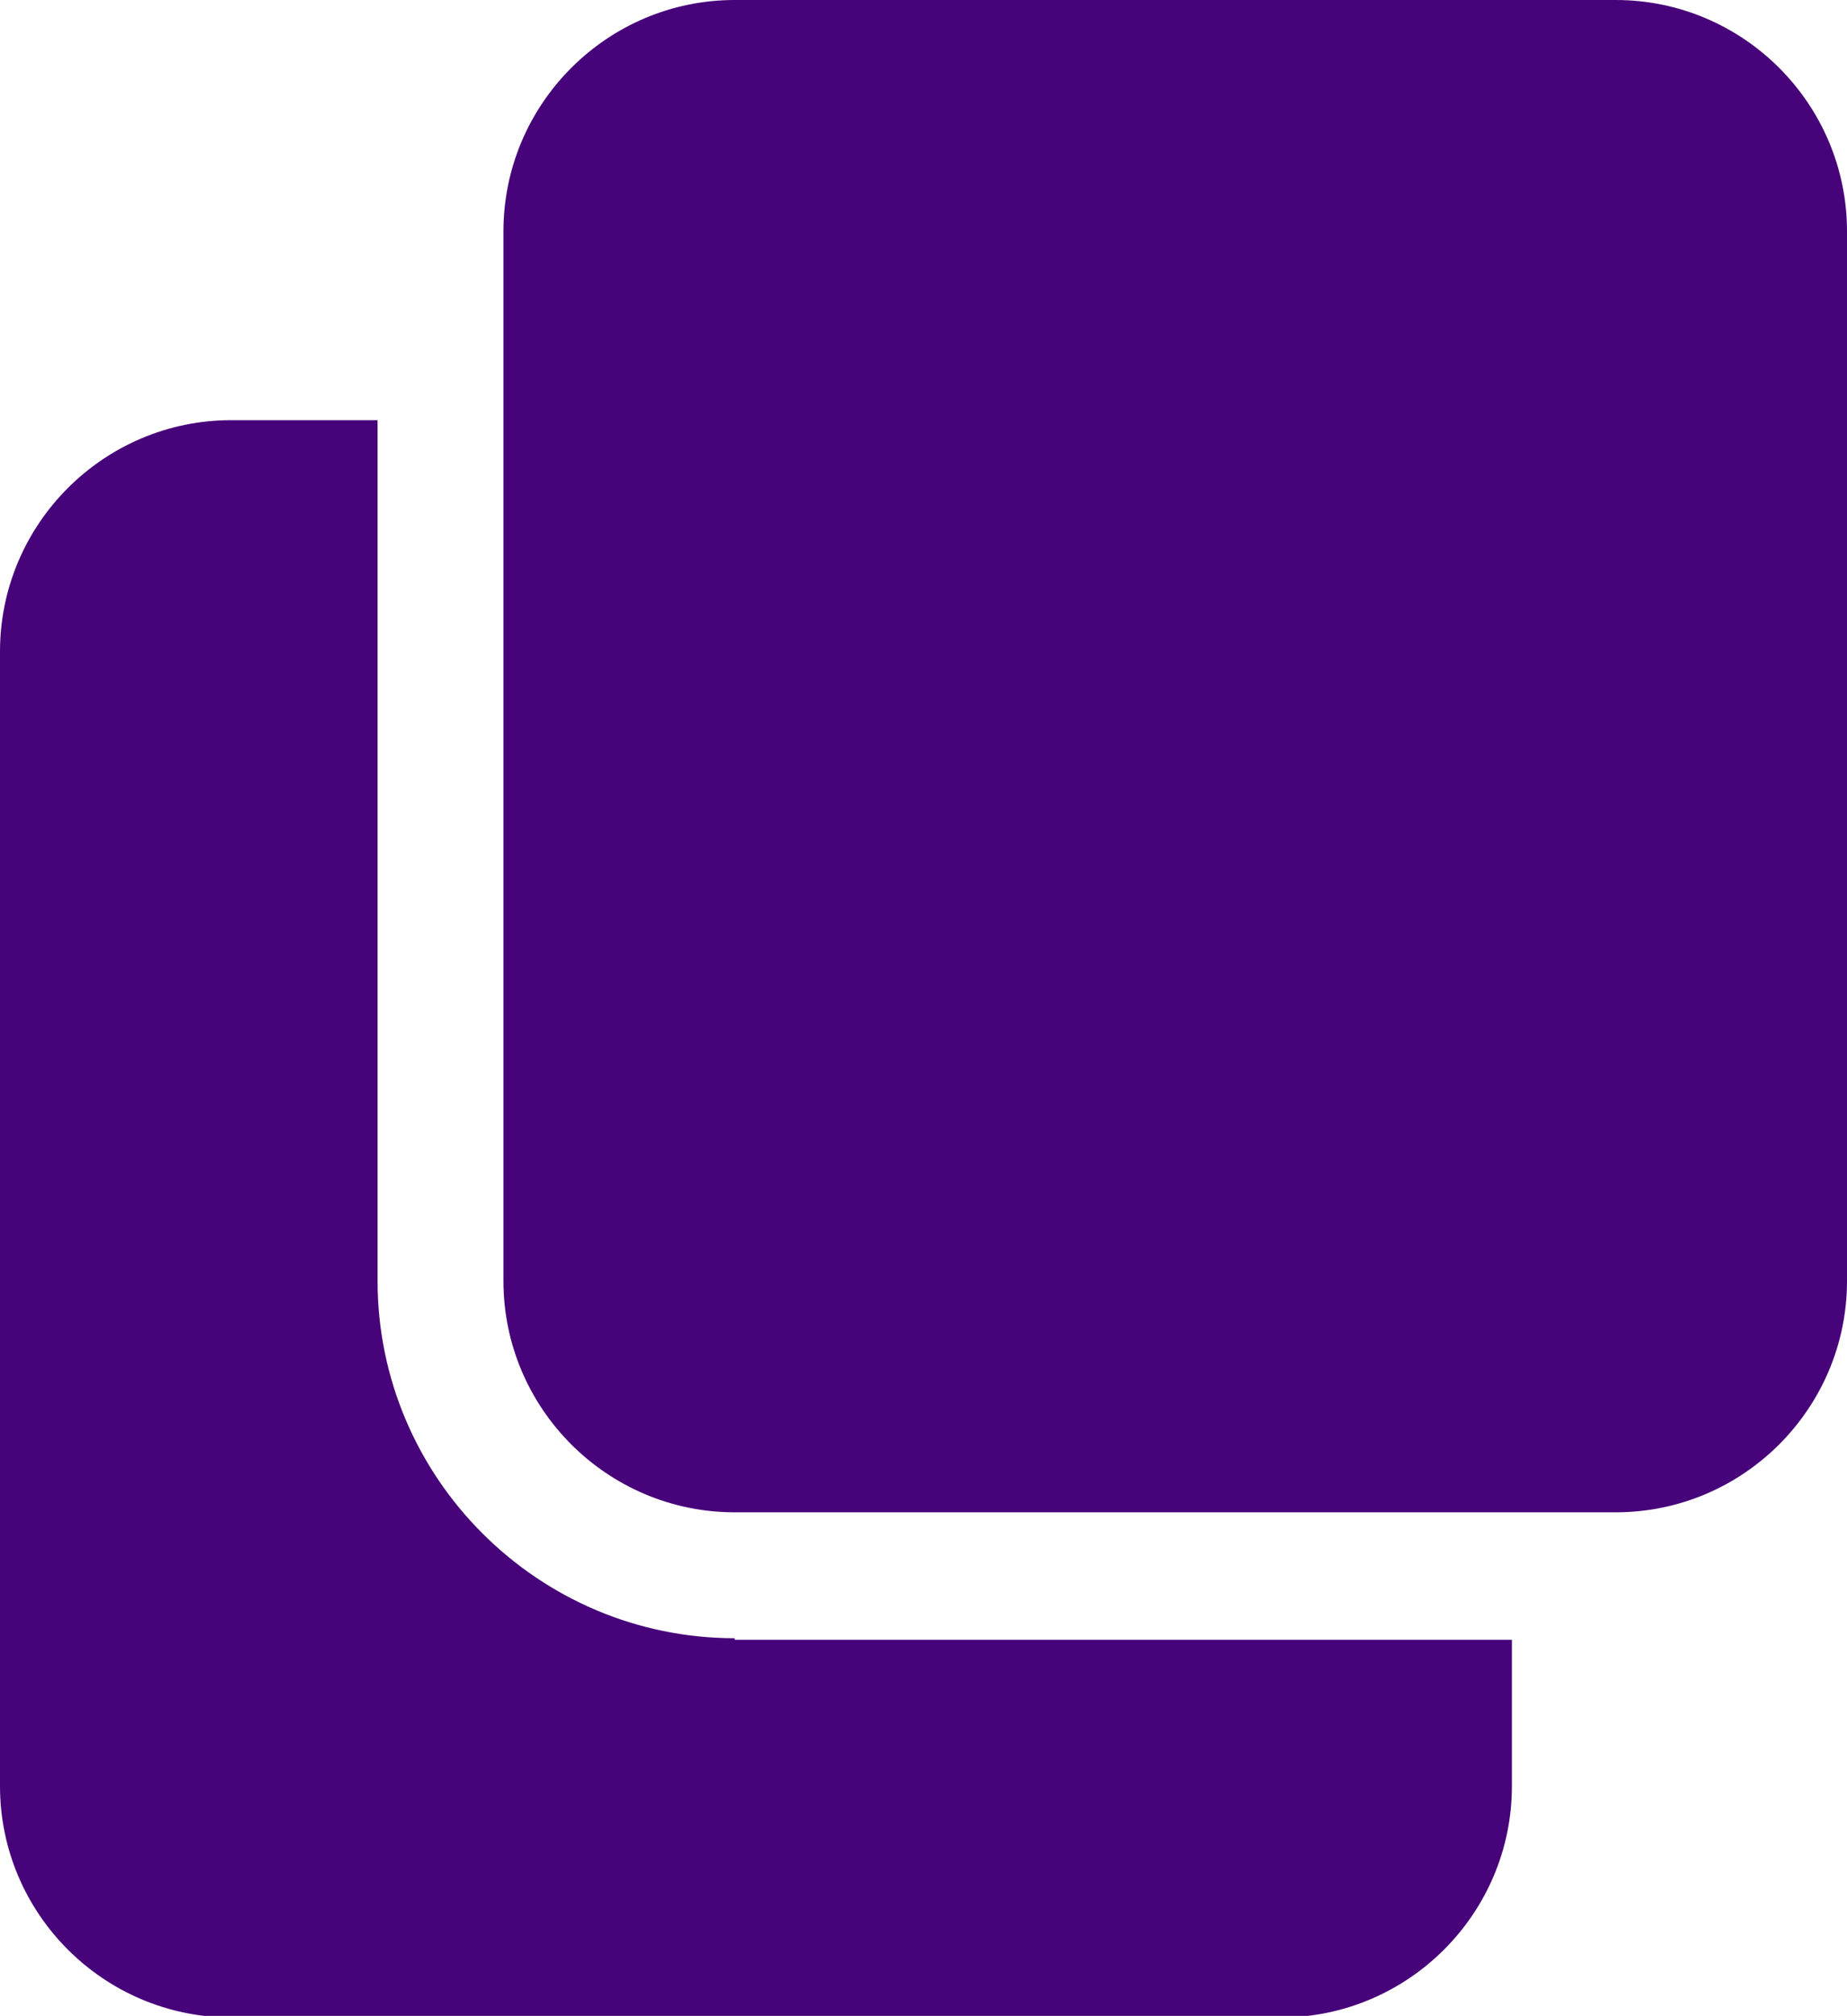
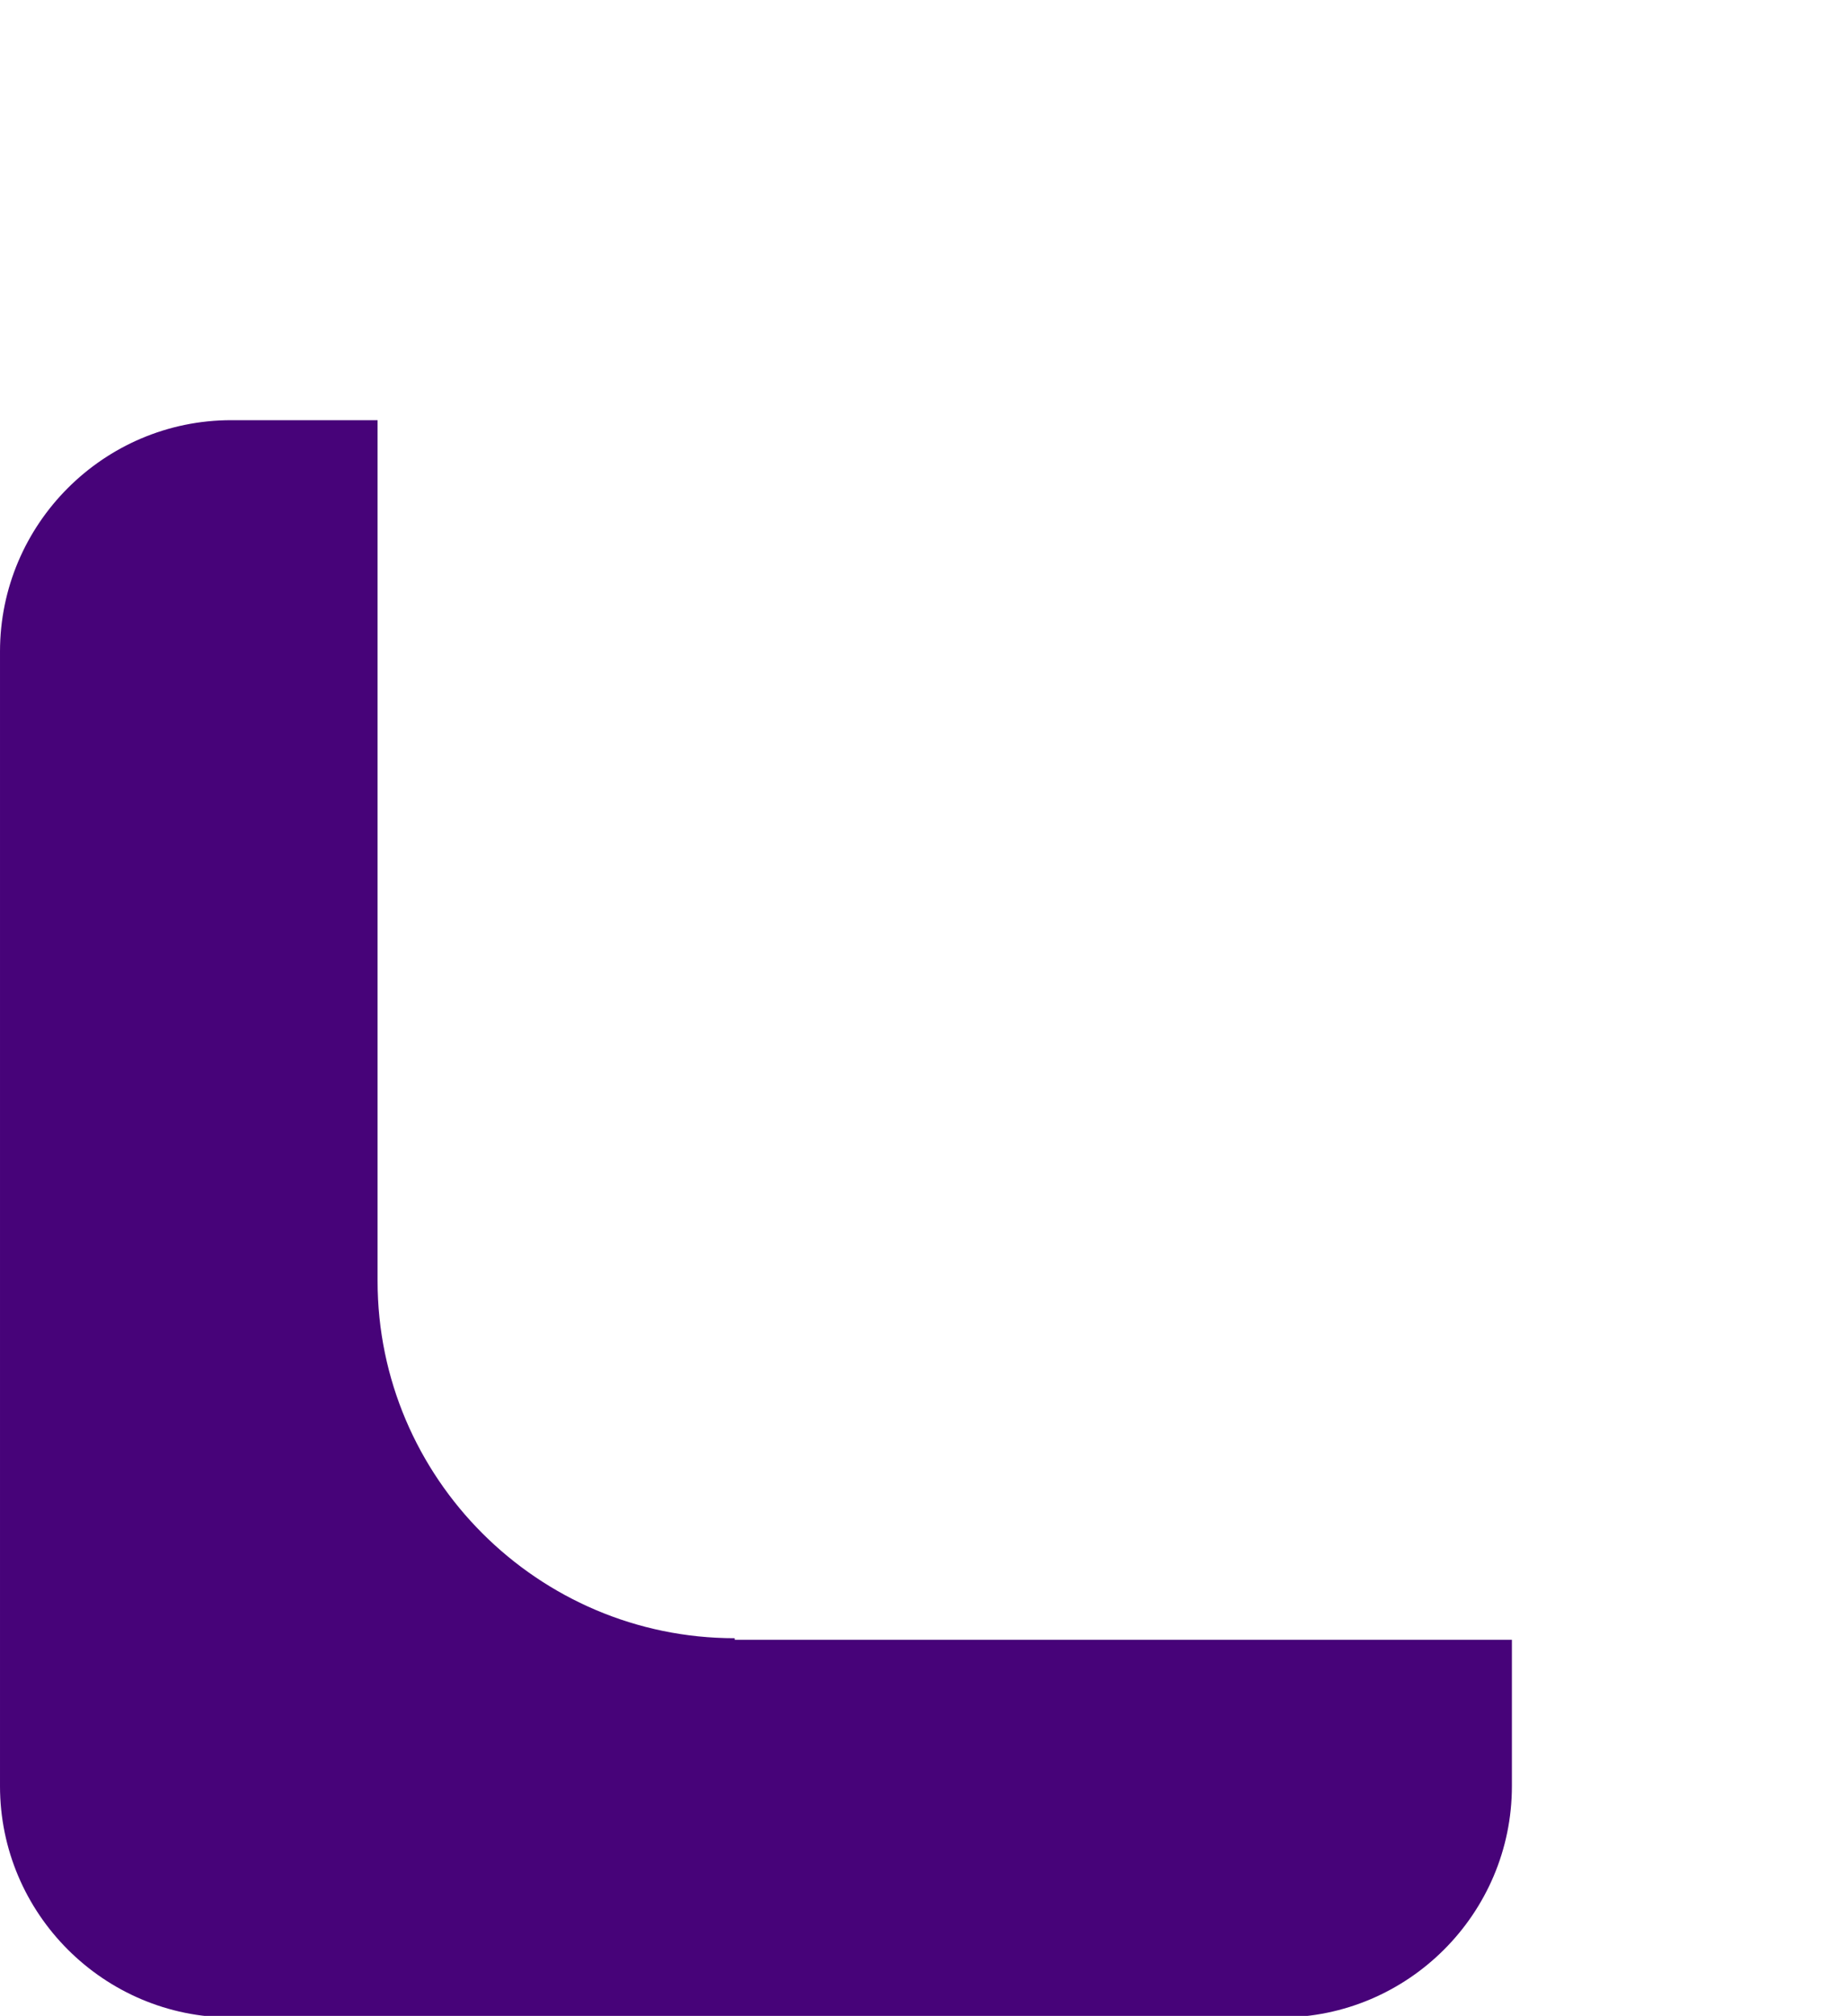
<svg xmlns="http://www.w3.org/2000/svg" id="Layer_1" data-name="Layer 1" viewBox="0 0 11.74 12.81">
  <defs>
    <style>
      .cls-1 {
        fill: #470379;
        stroke-width: 0px;
      }
    </style>
  </defs>
  <path class="cls-1" d="M4.67,10.41c-1.25,0-2.27-1.02-2.27-2.27V2.67h-.93c-.81,0-1.47.66-1.47,1.47v7.21c0,.81.66,1.47,1.47,1.47h6.67c.81,0,1.47-.66,1.47-1.47v-.93h-4.94Z" />
-   <path class="cls-1" d="M11.74,1.47c0-.81-.66-1.47-1.47-1.47h-5.6c-.81,0-1.47.66-1.47,1.47v6.67c0,.81.66,1.47,1.47,1.47h5.6c.81,0,1.47-.66,1.47-1.47V1.47Z" />
</svg>